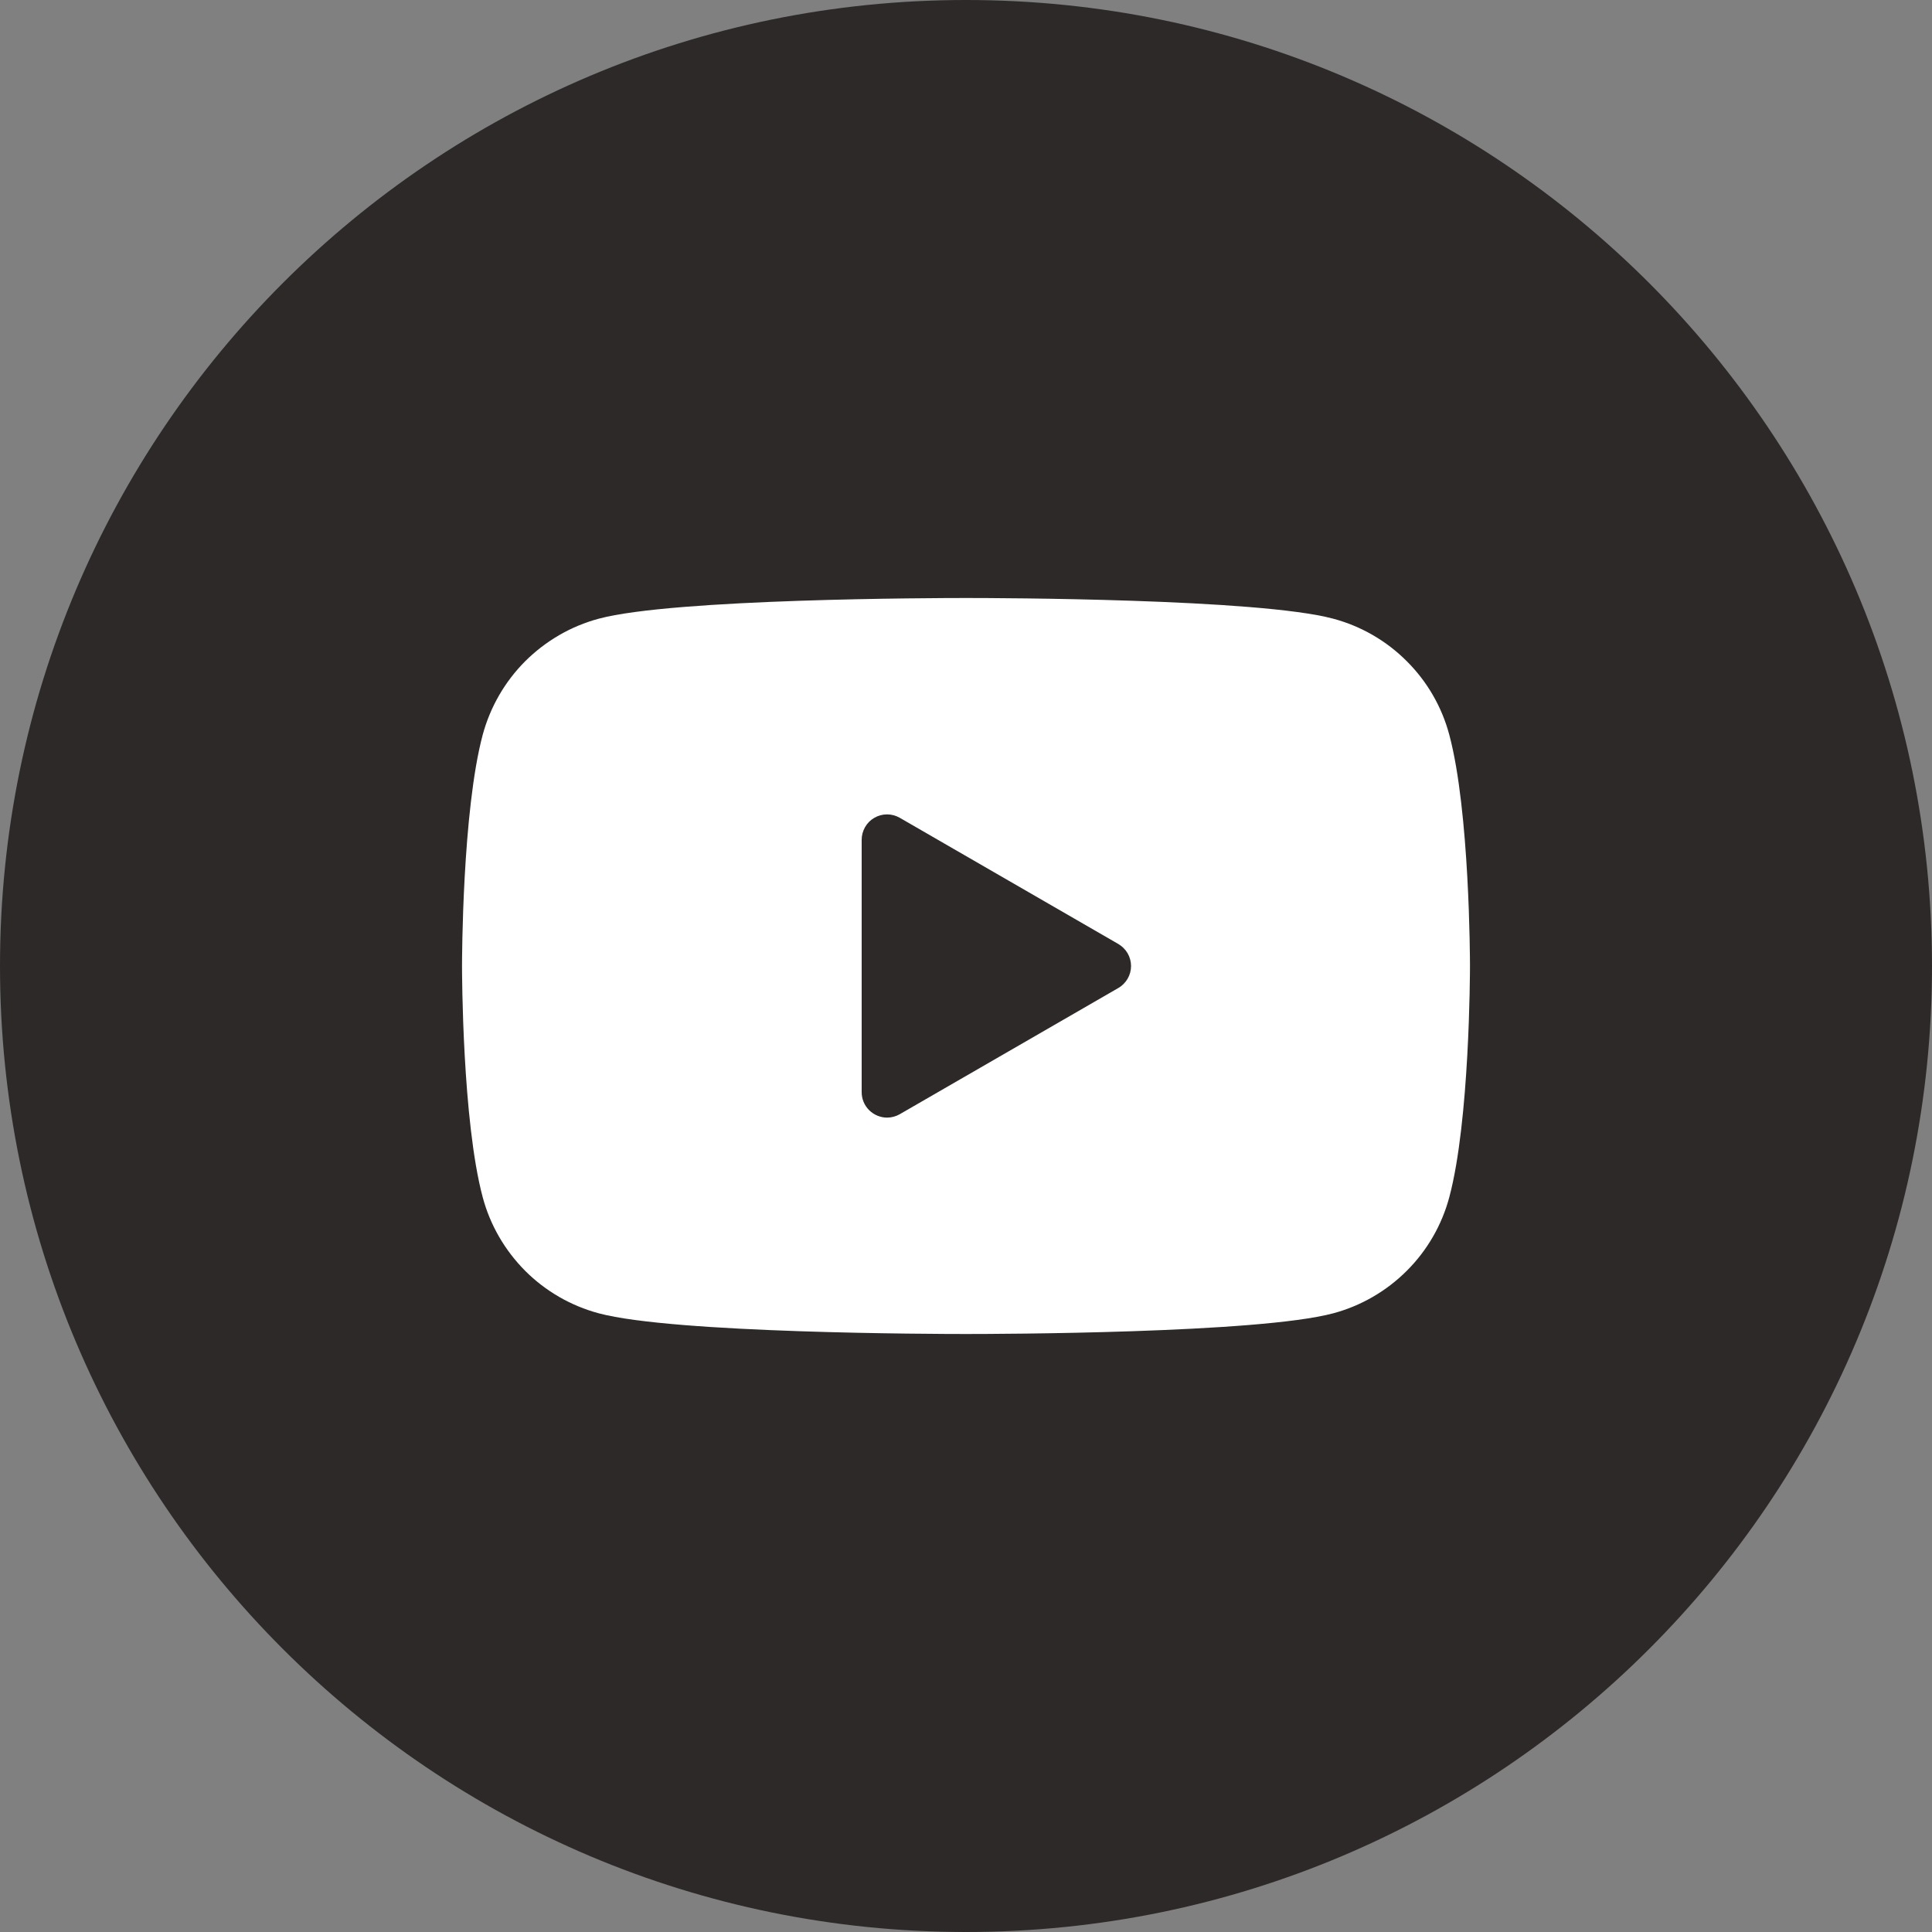
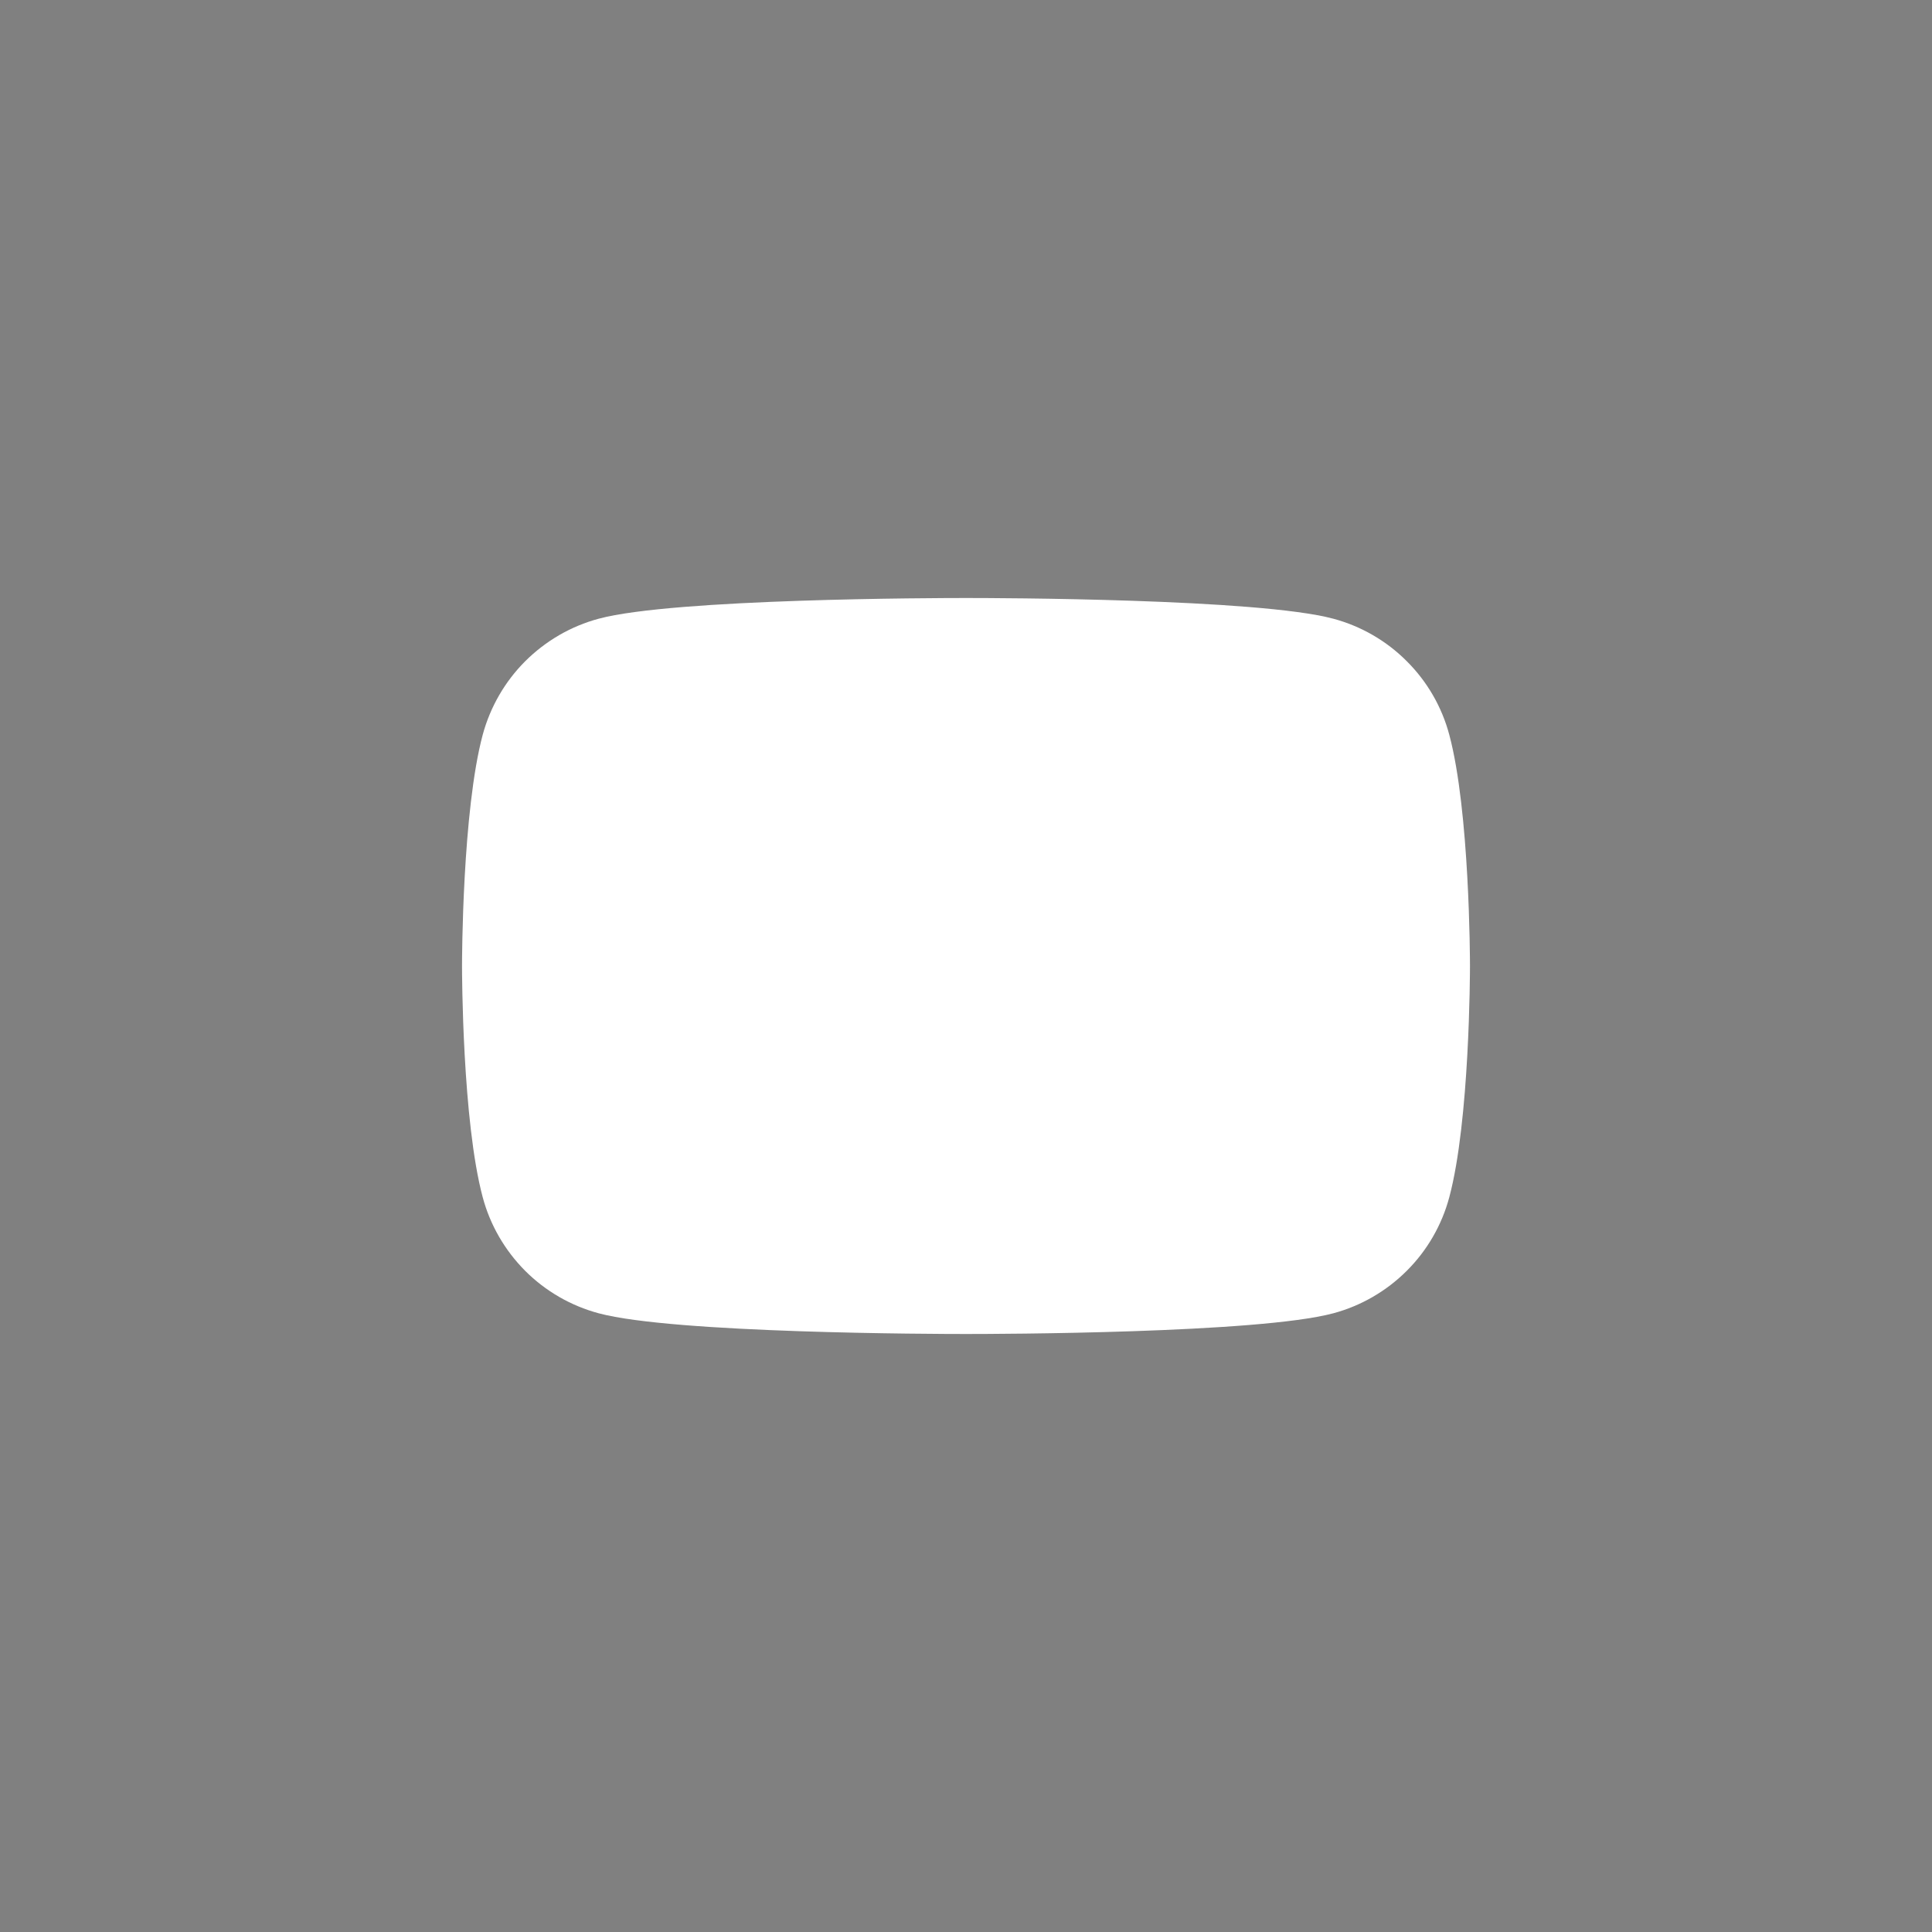
<svg xmlns="http://www.w3.org/2000/svg" width="21" height="21" viewBox="0 0 21 21" fill="none">
  <rect x="0" y="0" width="21" height="21" fill="#808080" stroke="none" />
  <g clip-path="url(#clip0_546_14)">
-     <path d="M10.5 21C16.299 21 21 16.299 21 10.5C21 4.701 16.299 0 10.5 0C4.701 0 0 4.701 0 10.5C0 16.299 4.701 21 10.5 21Z" fill="#2D2928" />
    <path d="M10.5 14.5C10.177 14.5 7.323 14.494 6.508 14.275C6.206 14.194 5.93 14.035 5.709 13.814C5.488 13.592 5.328 13.317 5.247 13.014C5.025 12.185 5.022 10.569 5.022 10.5C5.022 10.432 5.025 8.815 5.247 7.986C5.329 7.684 5.488 7.408 5.709 7.187C5.931 6.966 6.206 6.806 6.508 6.725C7.323 6.506 10.177 6.5 10.5 6.5C10.823 6.5 13.677 6.506 14.492 6.725C14.794 6.806 15.07 6.965 15.291 7.187C15.513 7.408 15.672 7.683 15.753 7.986V7.986C15.975 8.815 15.978 10.431 15.978 10.5C15.978 10.568 15.975 12.185 15.753 13.014C15.672 13.316 15.513 13.592 15.291 13.813C15.07 14.034 14.794 14.194 14.492 14.275C13.677 14.494 10.823 14.5 10.5 14.5Z" fill="white" />
-     <path d="M9.642 12.148C9.569 12.148 9.499 12.118 9.447 12.067C9.395 12.015 9.366 11.945 9.366 11.872V9.128C9.366 9.08 9.379 9.032 9.403 8.99C9.427 8.948 9.462 8.913 9.504 8.889C9.546 8.865 9.593 8.852 9.642 8.852C9.69 8.852 9.738 8.865 9.78 8.889L12.156 10.261C12.198 10.286 12.232 10.32 12.257 10.362C12.281 10.404 12.294 10.452 12.294 10.5C12.294 10.549 12.281 10.596 12.257 10.638C12.232 10.68 12.198 10.715 12.156 10.739L9.78 12.111C9.738 12.135 9.69 12.148 9.642 12.148Z" fill="#2D2928" />
  </g>
  <defs>
    <clipPath id="clip0_546_14">
      <rect width="21" height="21" fill="white" />
    </clipPath>
  </defs>
</svg>